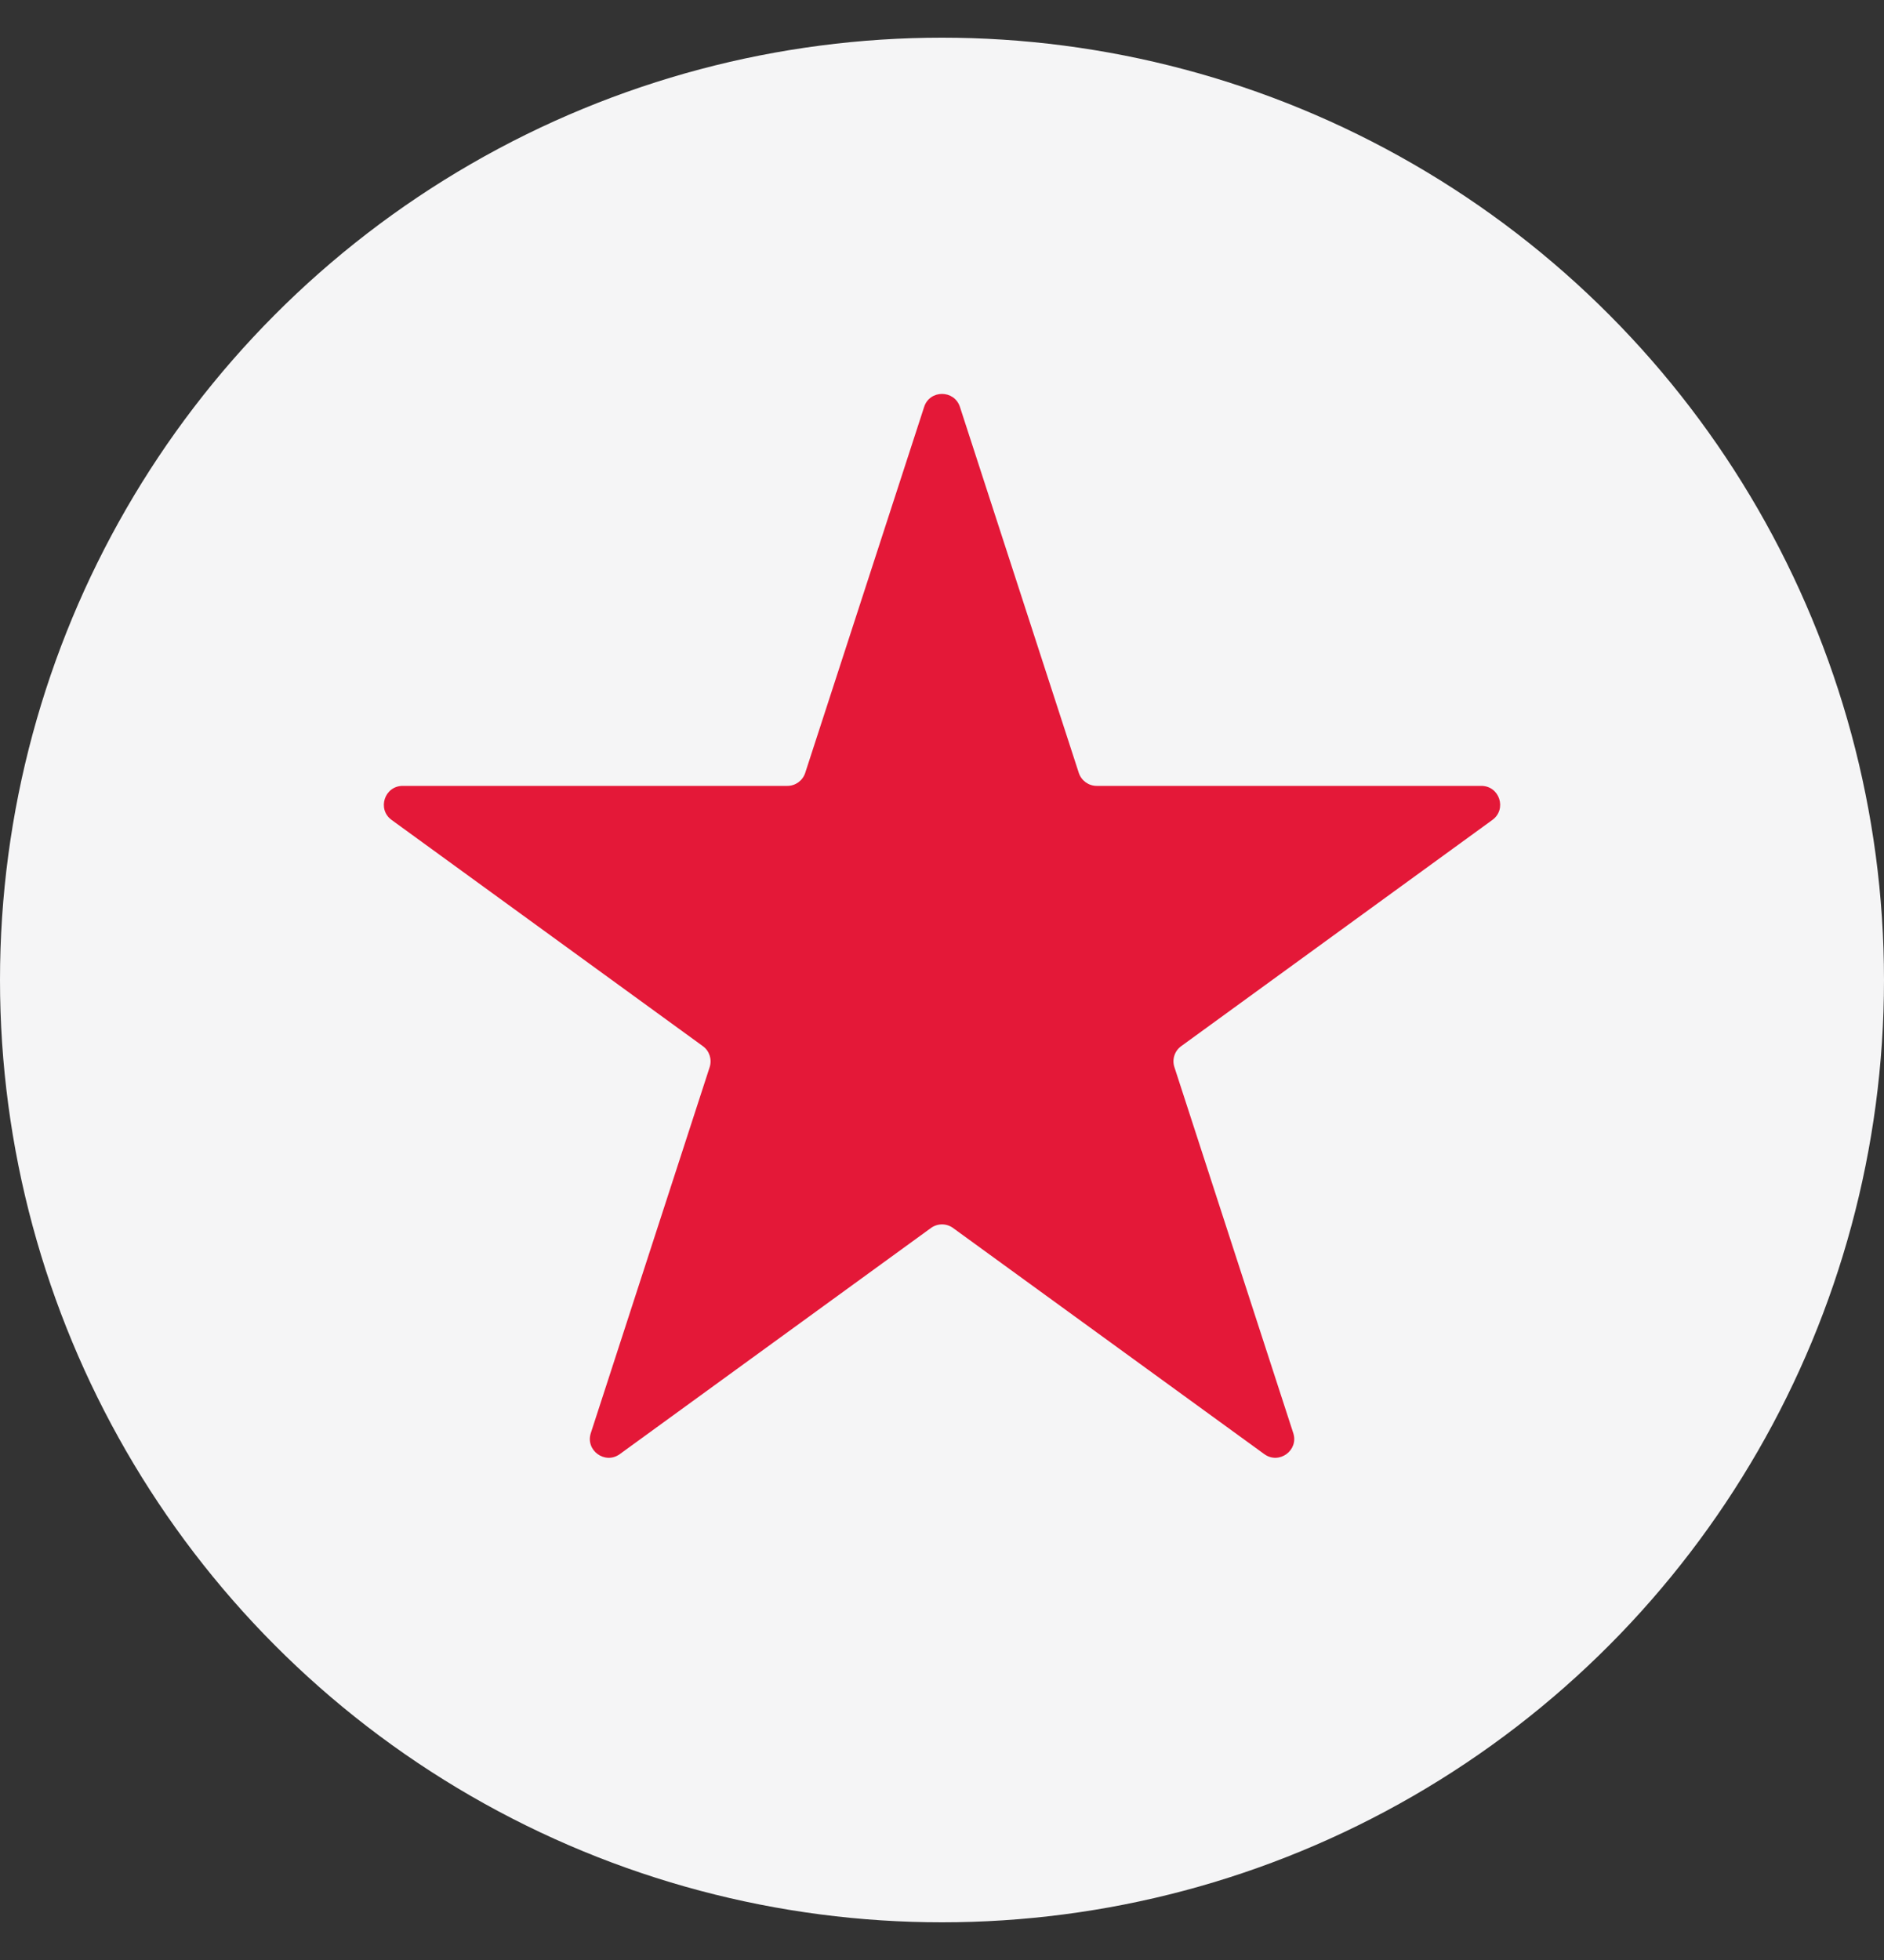
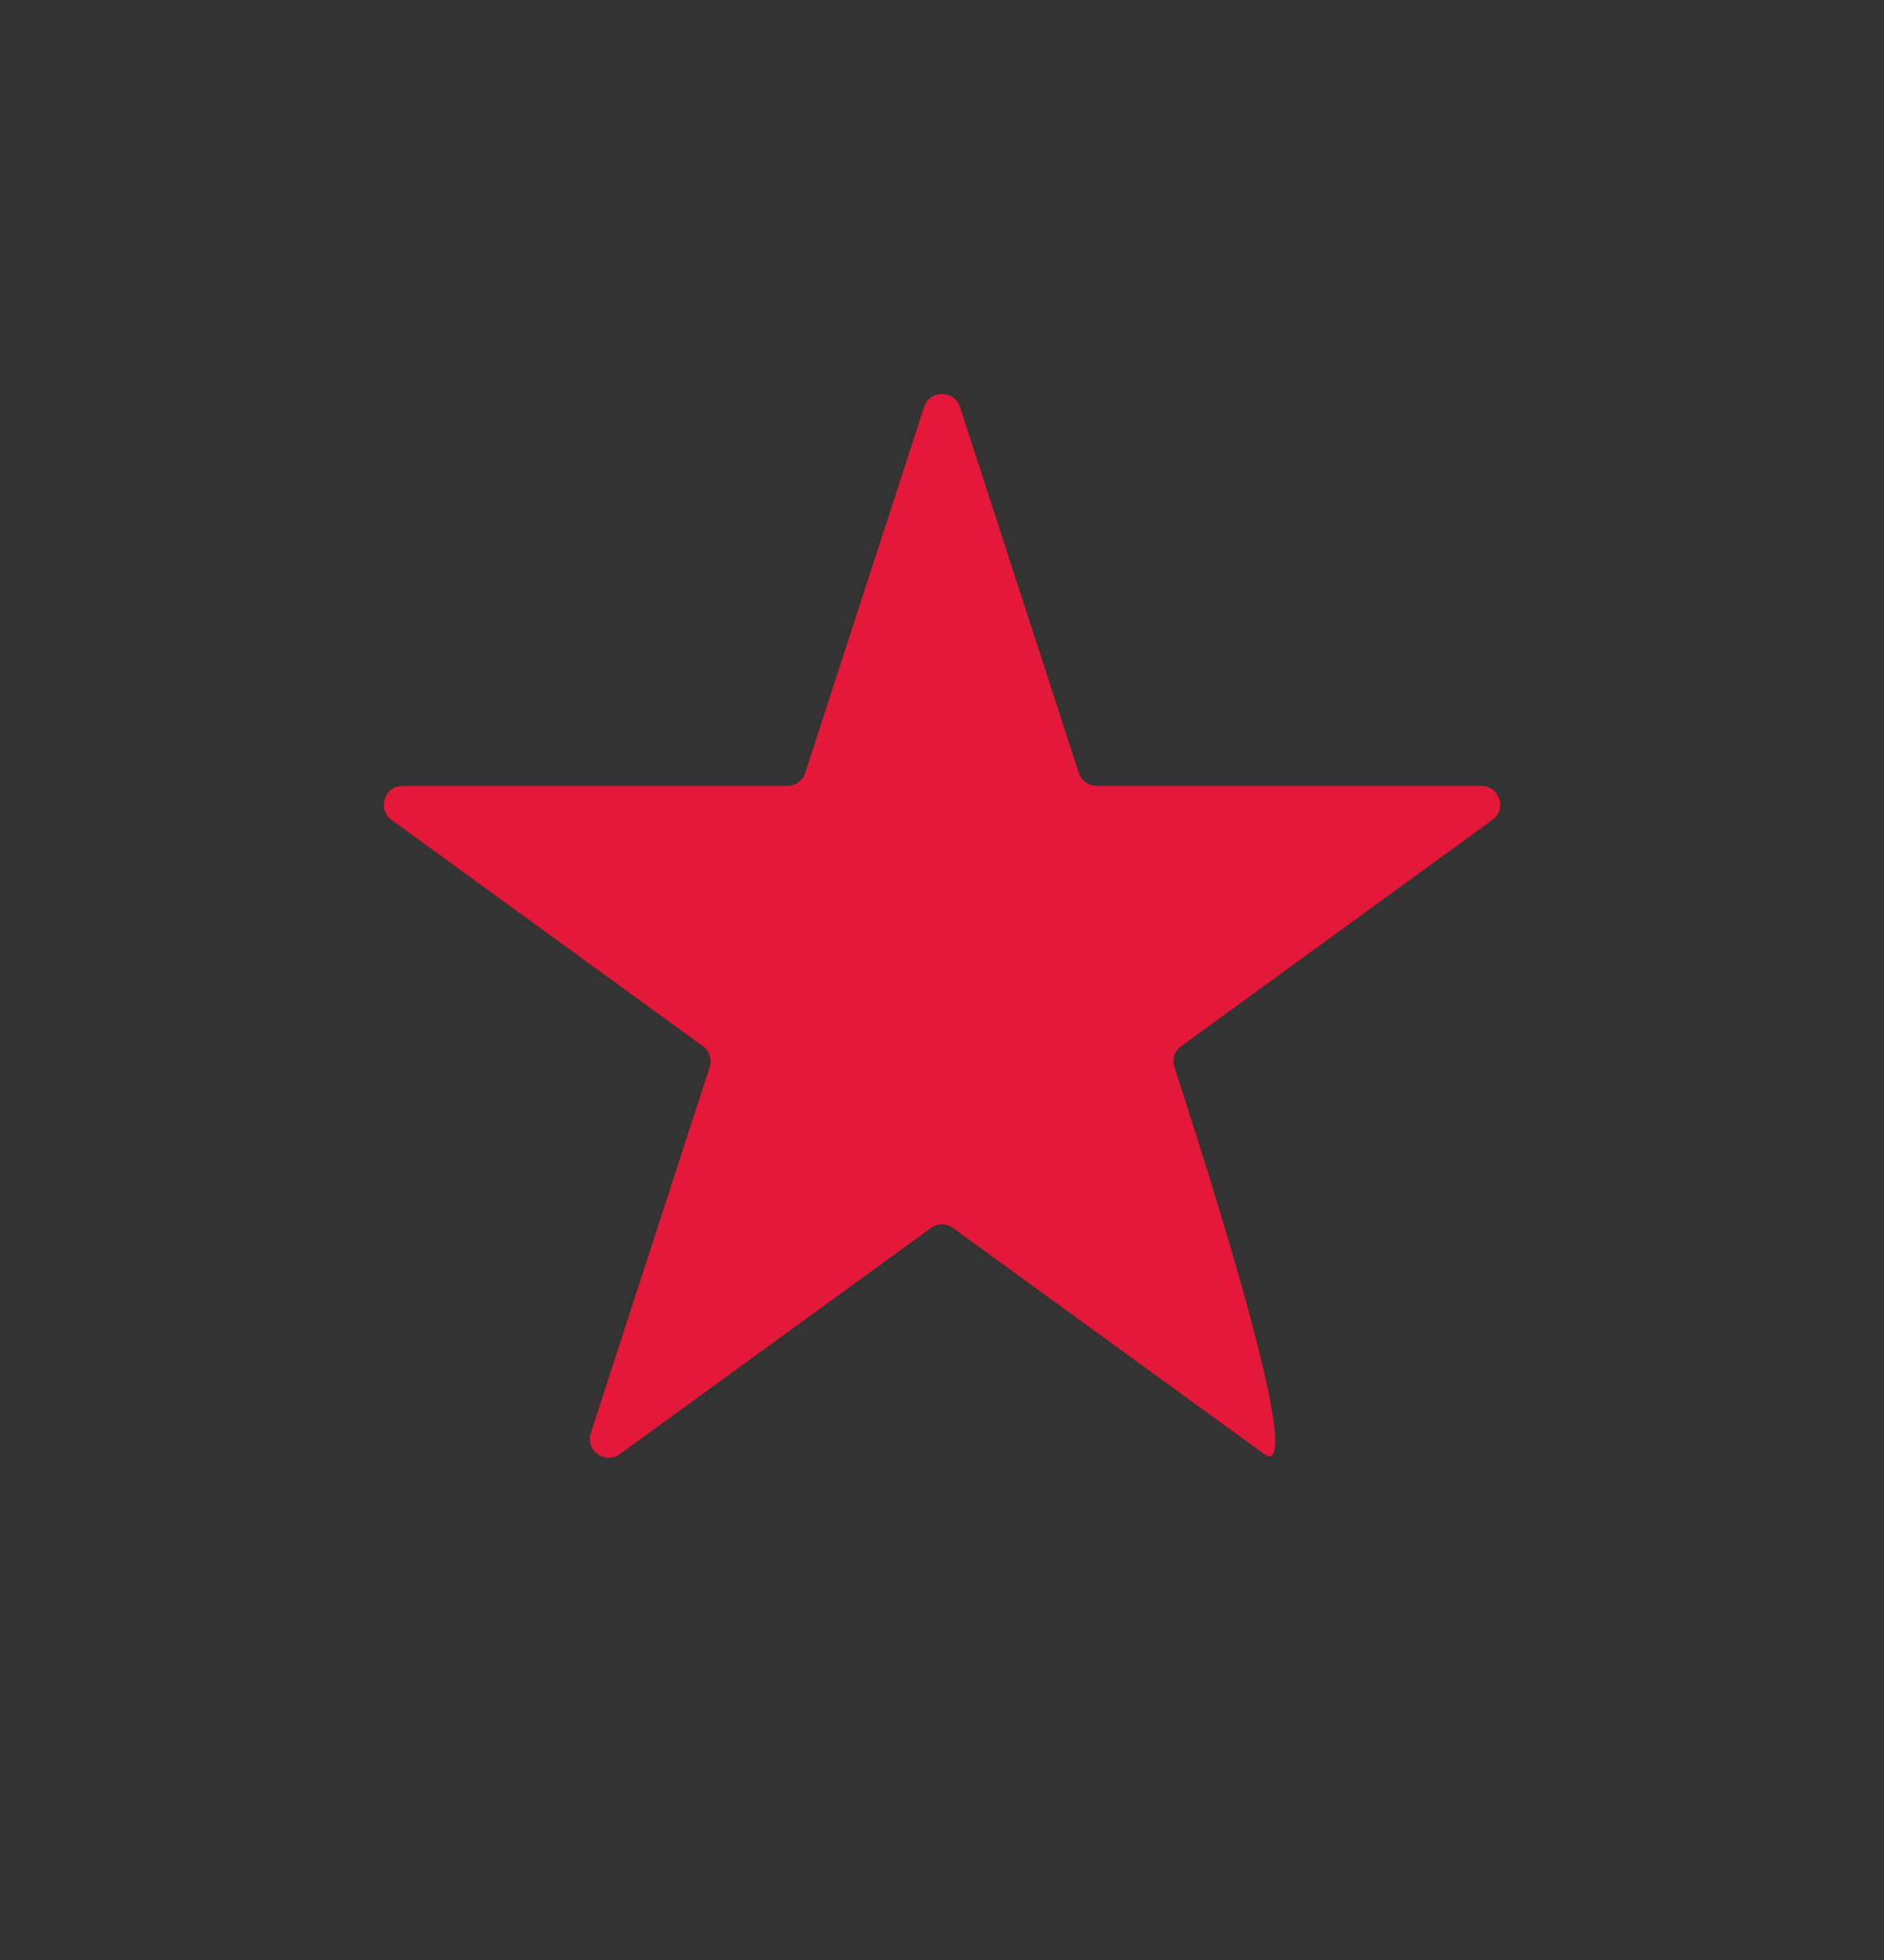
<svg xmlns="http://www.w3.org/2000/svg" width="25" height="26" viewBox="0 0 25 26" fill="none">
  <rect x="0" y="0" width="25" height="26" fill="#333333" stroke="none" />
-   <circle cx="12.5" cy="13" r="12.5" fill="#F5F5F6" />
-   <path d="M12.263 5.398C12.337 5.168 12.663 5.168 12.738 5.398L14.315 10.252C14.349 10.355 14.445 10.425 14.553 10.425L19.656 10.425C19.899 10.425 19.999 10.735 19.803 10.877L15.675 13.877C15.587 13.94 15.55 14.053 15.584 14.156L17.161 19.01C17.236 19.24 16.972 19.432 16.776 19.289L12.647 16.29C12.56 16.226 12.441 16.226 12.353 16.29L8.225 19.289C8.029 19.432 7.765 19.24 7.84 19.01L9.417 14.156C9.45 14.053 9.414 13.94 9.326 13.877L5.197 10.877C5.001 10.735 5.102 10.425 5.344 10.425L10.448 10.425C10.556 10.425 10.652 10.355 10.685 10.252L12.263 5.398Z" fill="#E41838" />
+   <path d="M12.263 5.398C12.337 5.168 12.663 5.168 12.738 5.398L14.315 10.252C14.349 10.355 14.445 10.425 14.553 10.425L19.656 10.425C19.899 10.425 19.999 10.735 19.803 10.877L15.675 13.877C15.587 13.94 15.55 14.053 15.584 14.156C17.236 19.24 16.972 19.432 16.776 19.289L12.647 16.29C12.56 16.226 12.441 16.226 12.353 16.29L8.225 19.289C8.029 19.432 7.765 19.24 7.84 19.01L9.417 14.156C9.45 14.053 9.414 13.94 9.326 13.877L5.197 10.877C5.001 10.735 5.102 10.425 5.344 10.425L10.448 10.425C10.556 10.425 10.652 10.355 10.685 10.252L12.263 5.398Z" fill="#E41838" />
</svg>